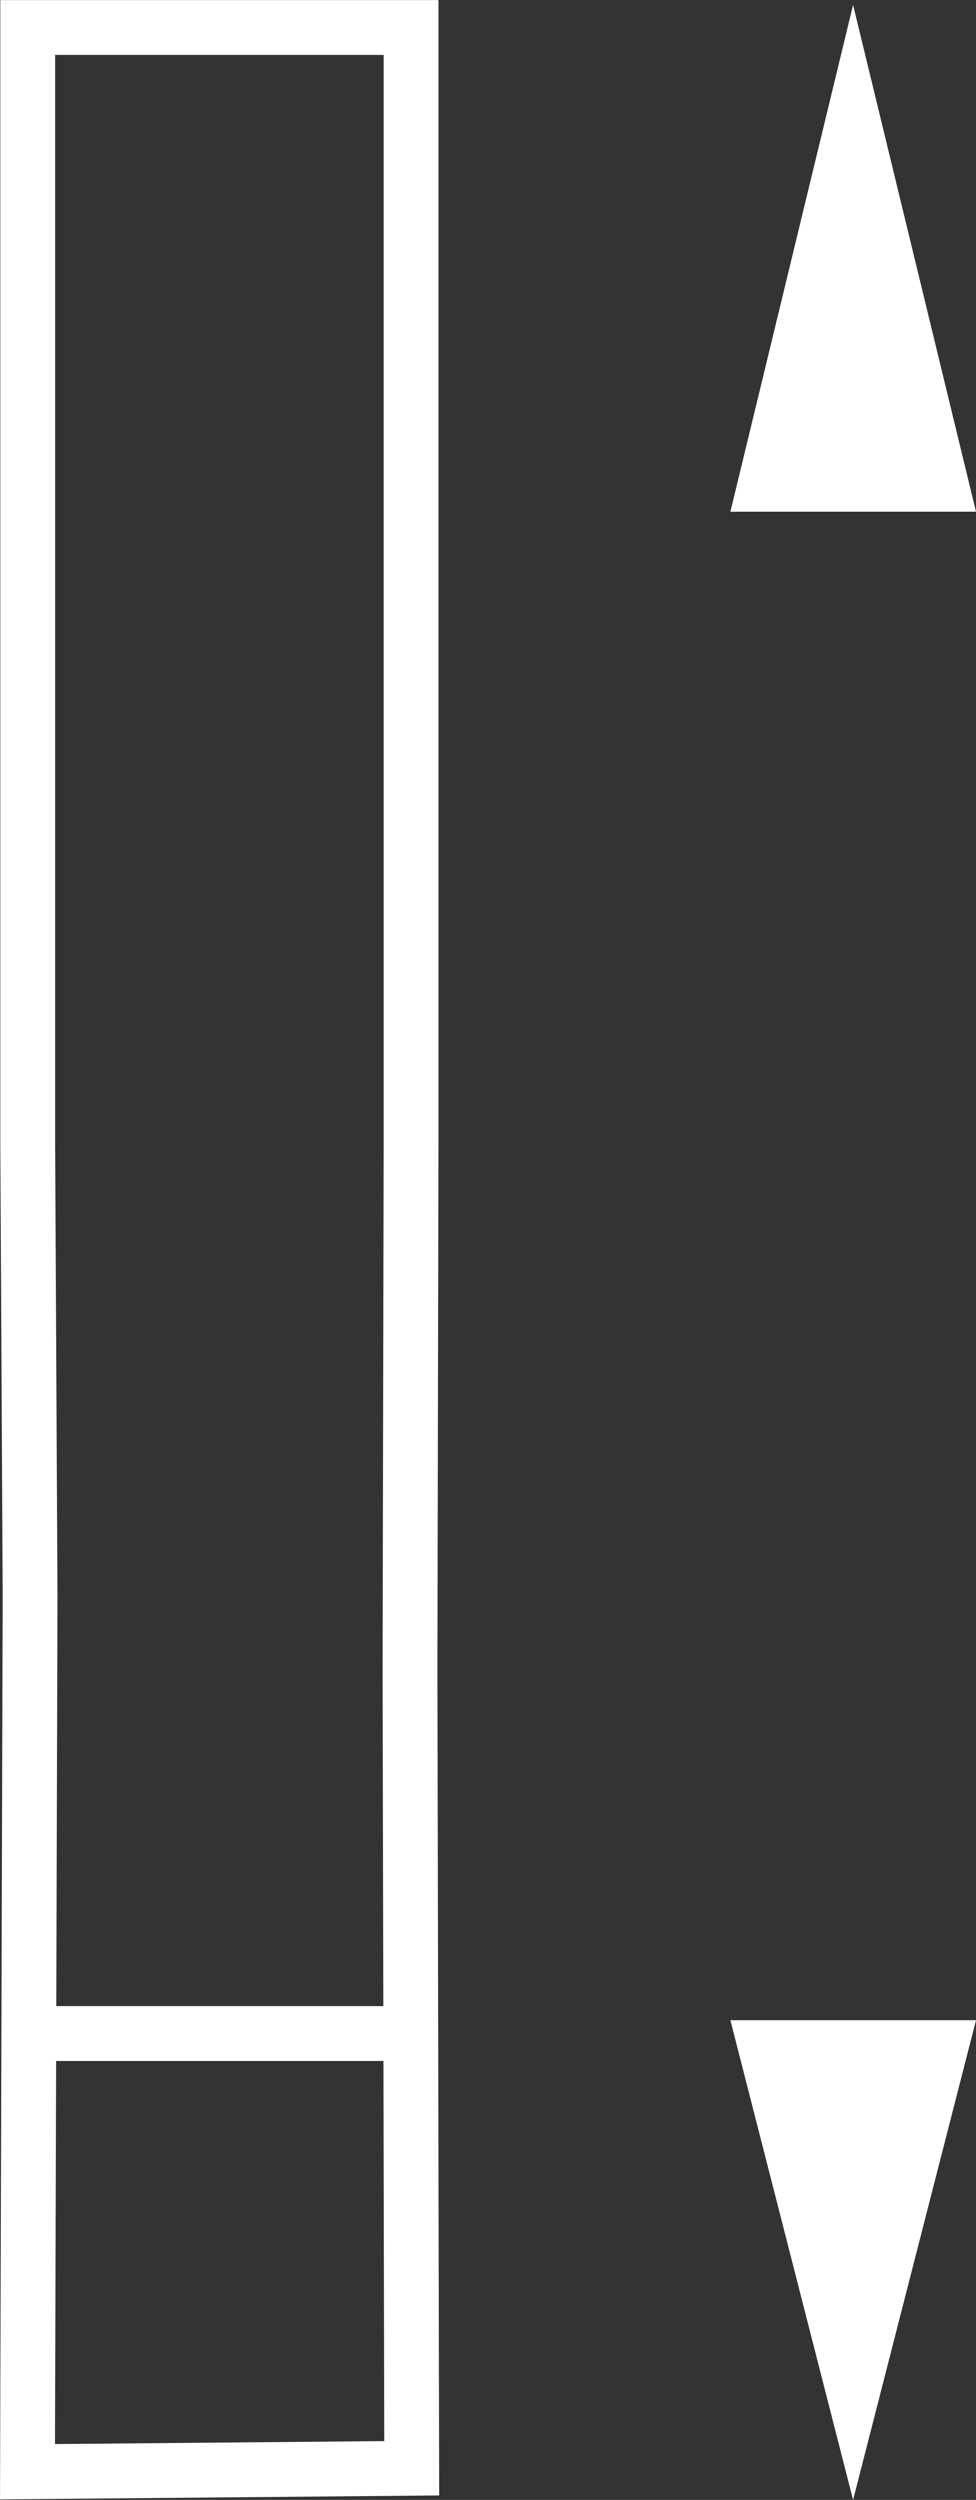
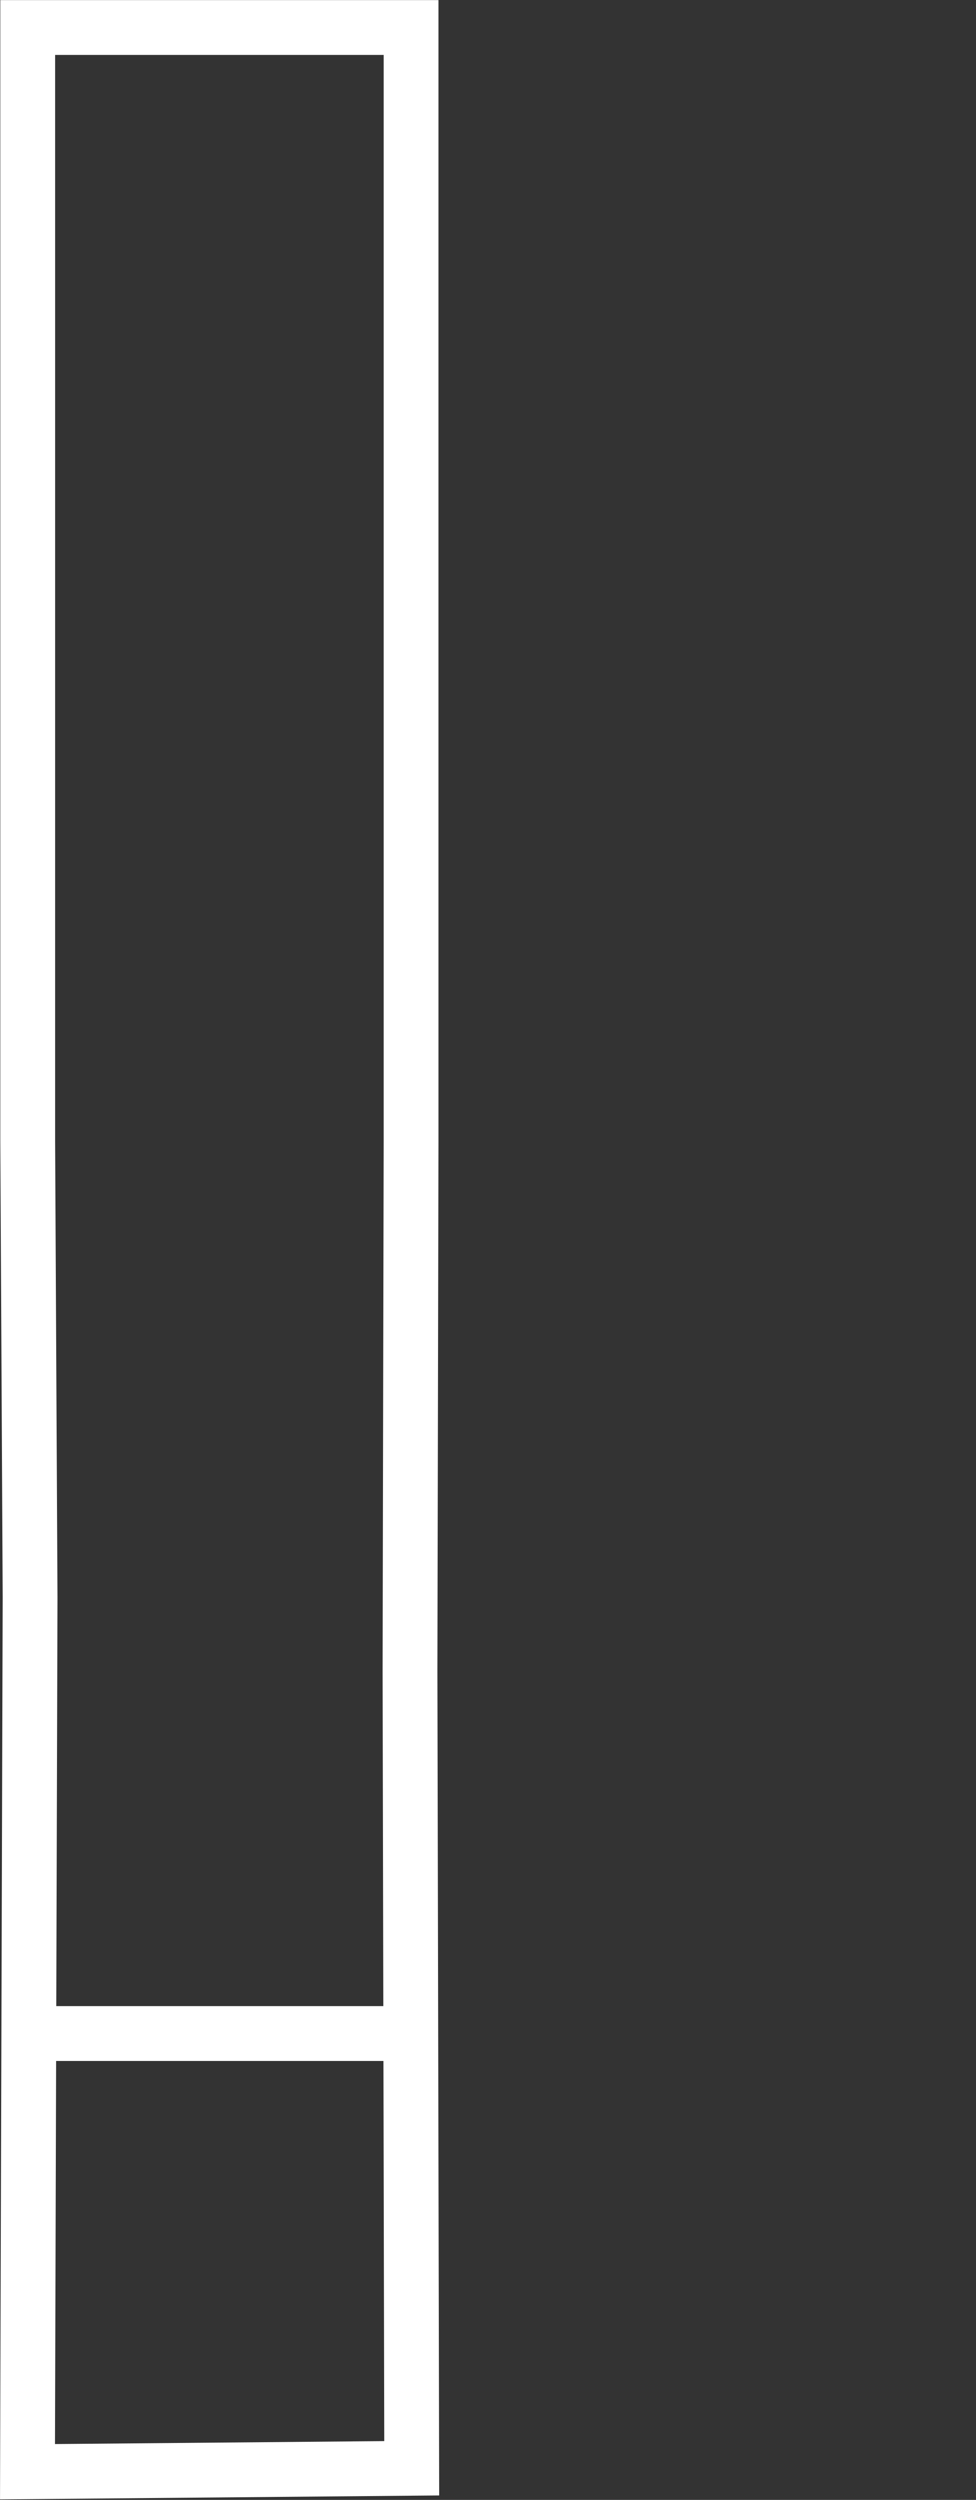
<svg xmlns="http://www.w3.org/2000/svg" version="1.1" id="Ebene_1" x="0px" y="0px" viewBox="0 0 4.542 11.627" enable-background="new 0 0 4.542 11.627" xml:space="preserve">
  <rect x="0" y="0" width="4.542" height="11.627" fill="#333333" stroke="none" />
  <path fill="none" stroke="#FFFFFF" stroke-width="0.255" stroke-miterlimit="3.864" d="M0.129,0.128v5.18l0.011,2.122  l-0.012,4.066l1.788-0.016l-0.008-3.709l0.005-2.464V0.128L0.129,0.128L0.129,0.128z M0.114,9.458h1.776" />
-   <polygon fill="#FFFFFF" points="4.542,2.38 3.399,2.38 3.97,0.023 " />
-   <polygon fill="#FFFFFF" points="4.542,9.396 3.399,9.396 3.97,11.627 " />
</svg>